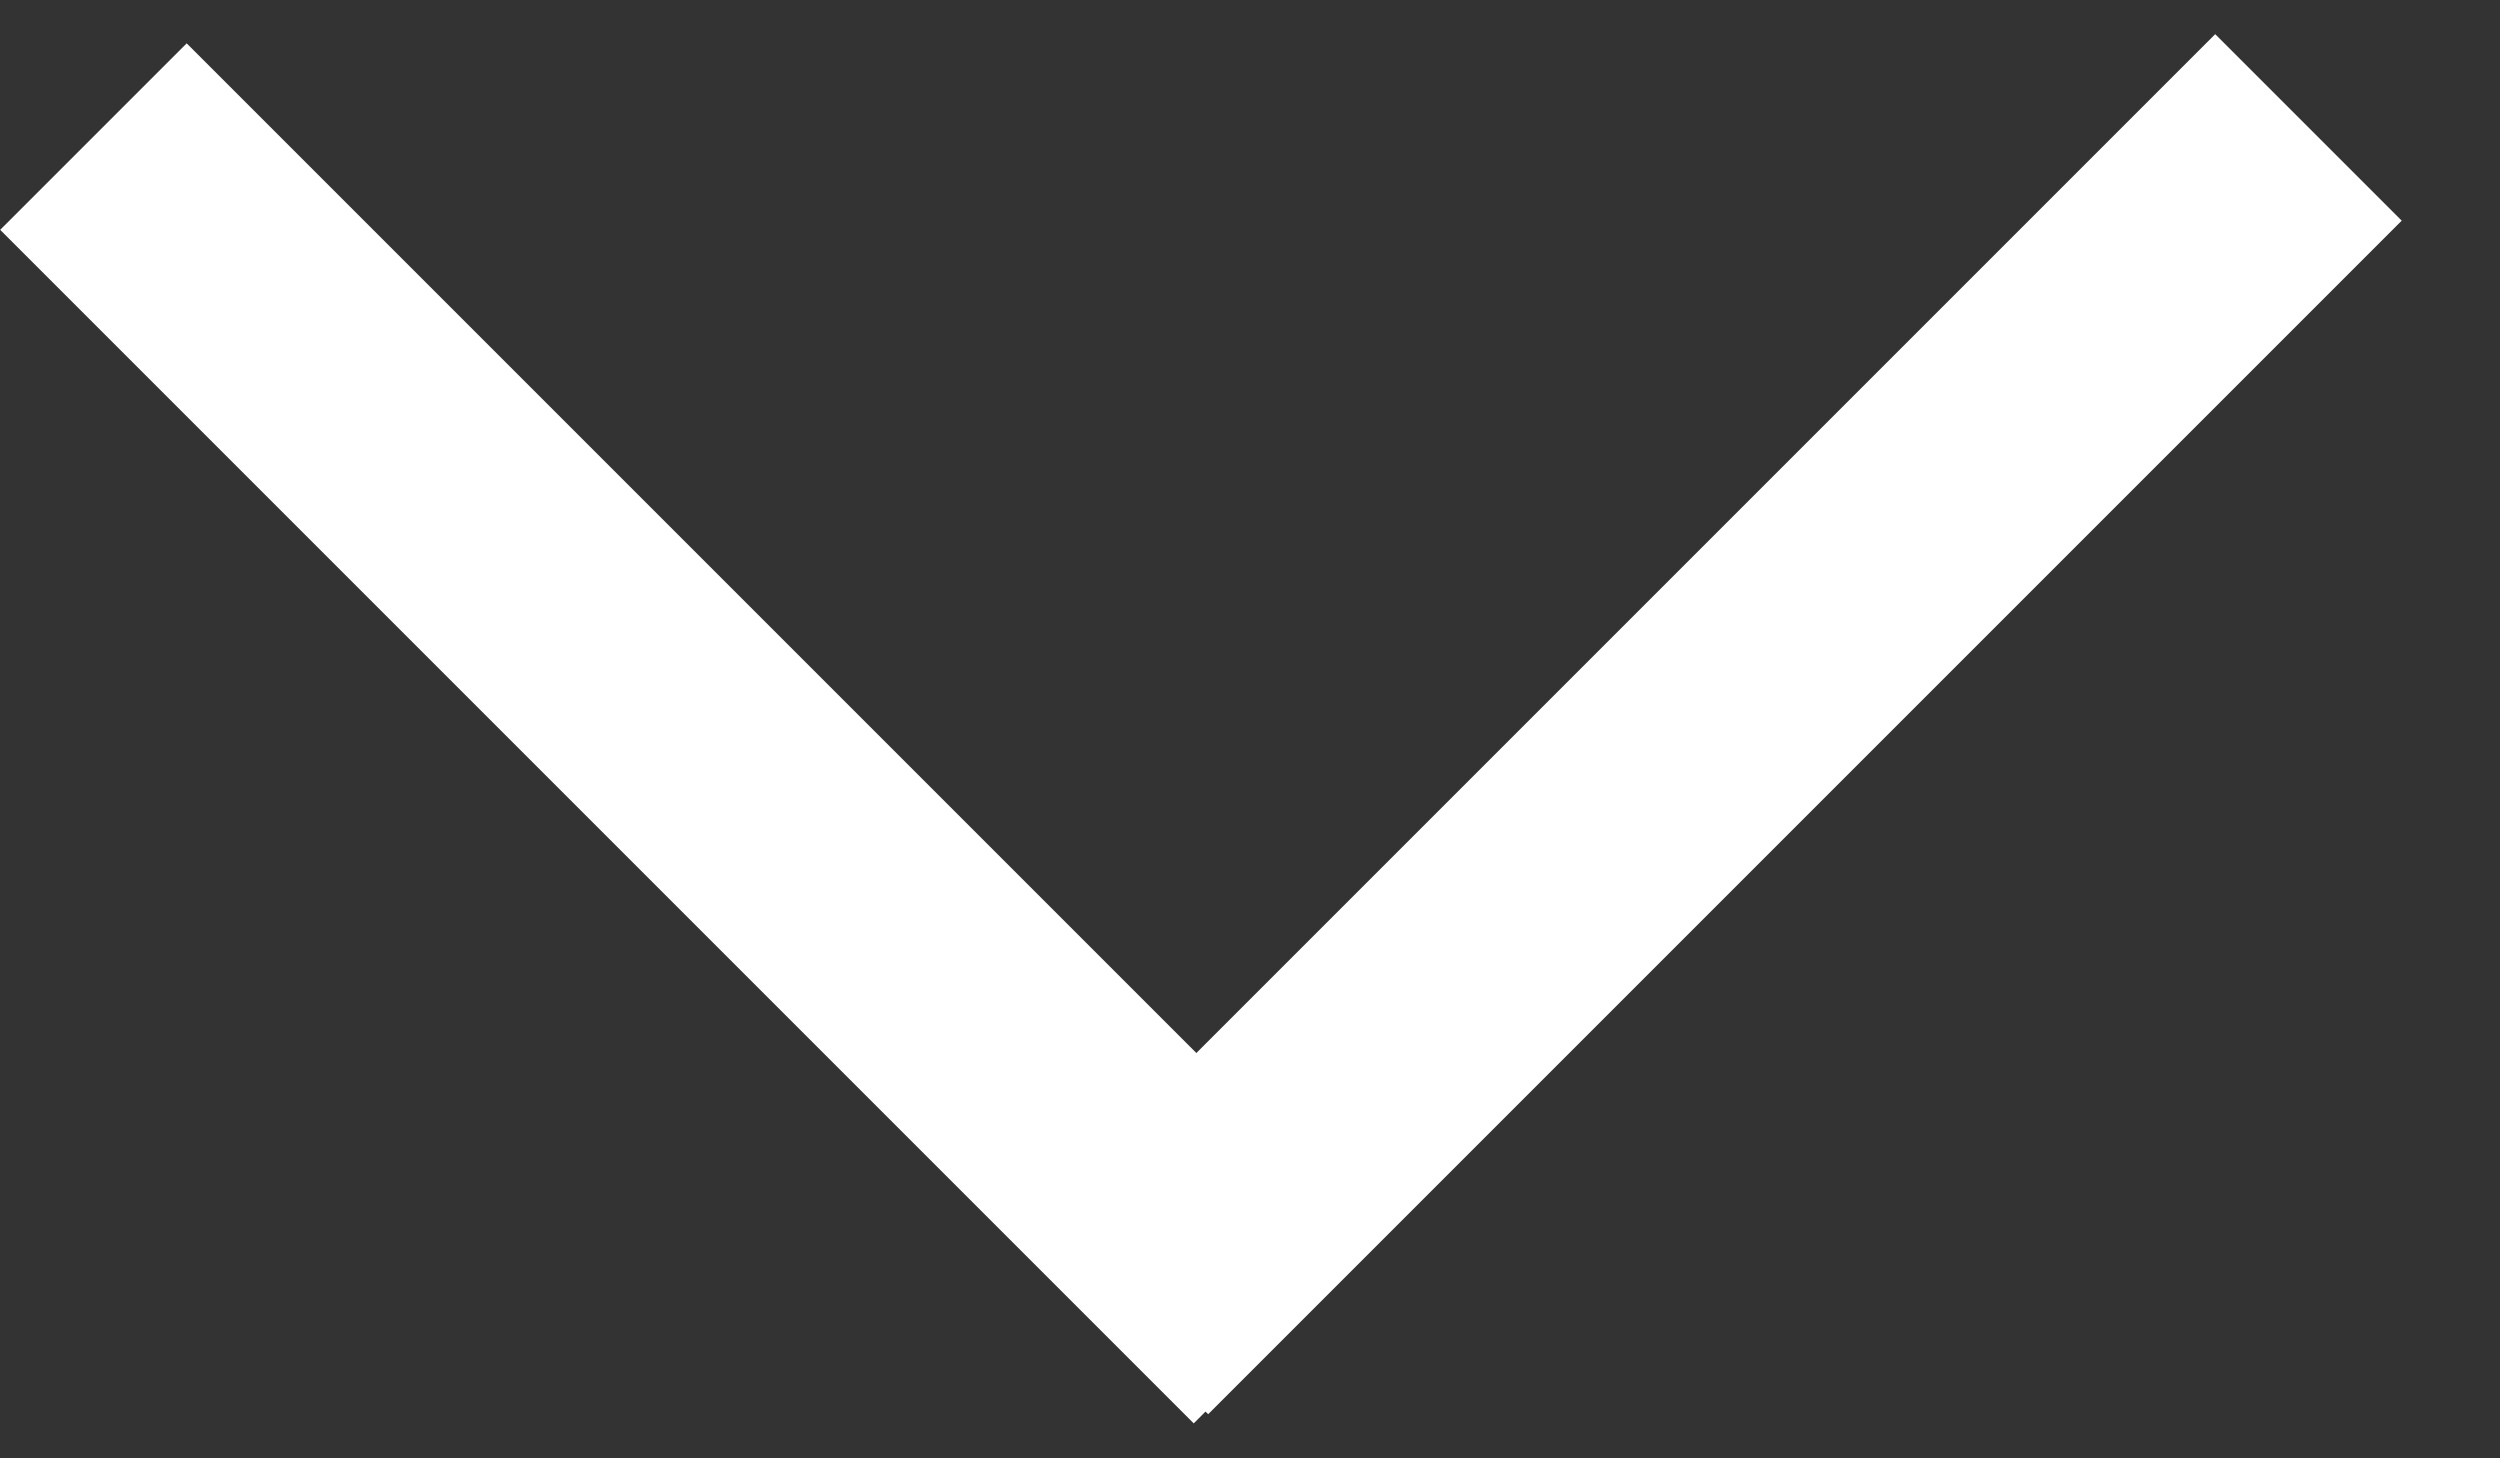
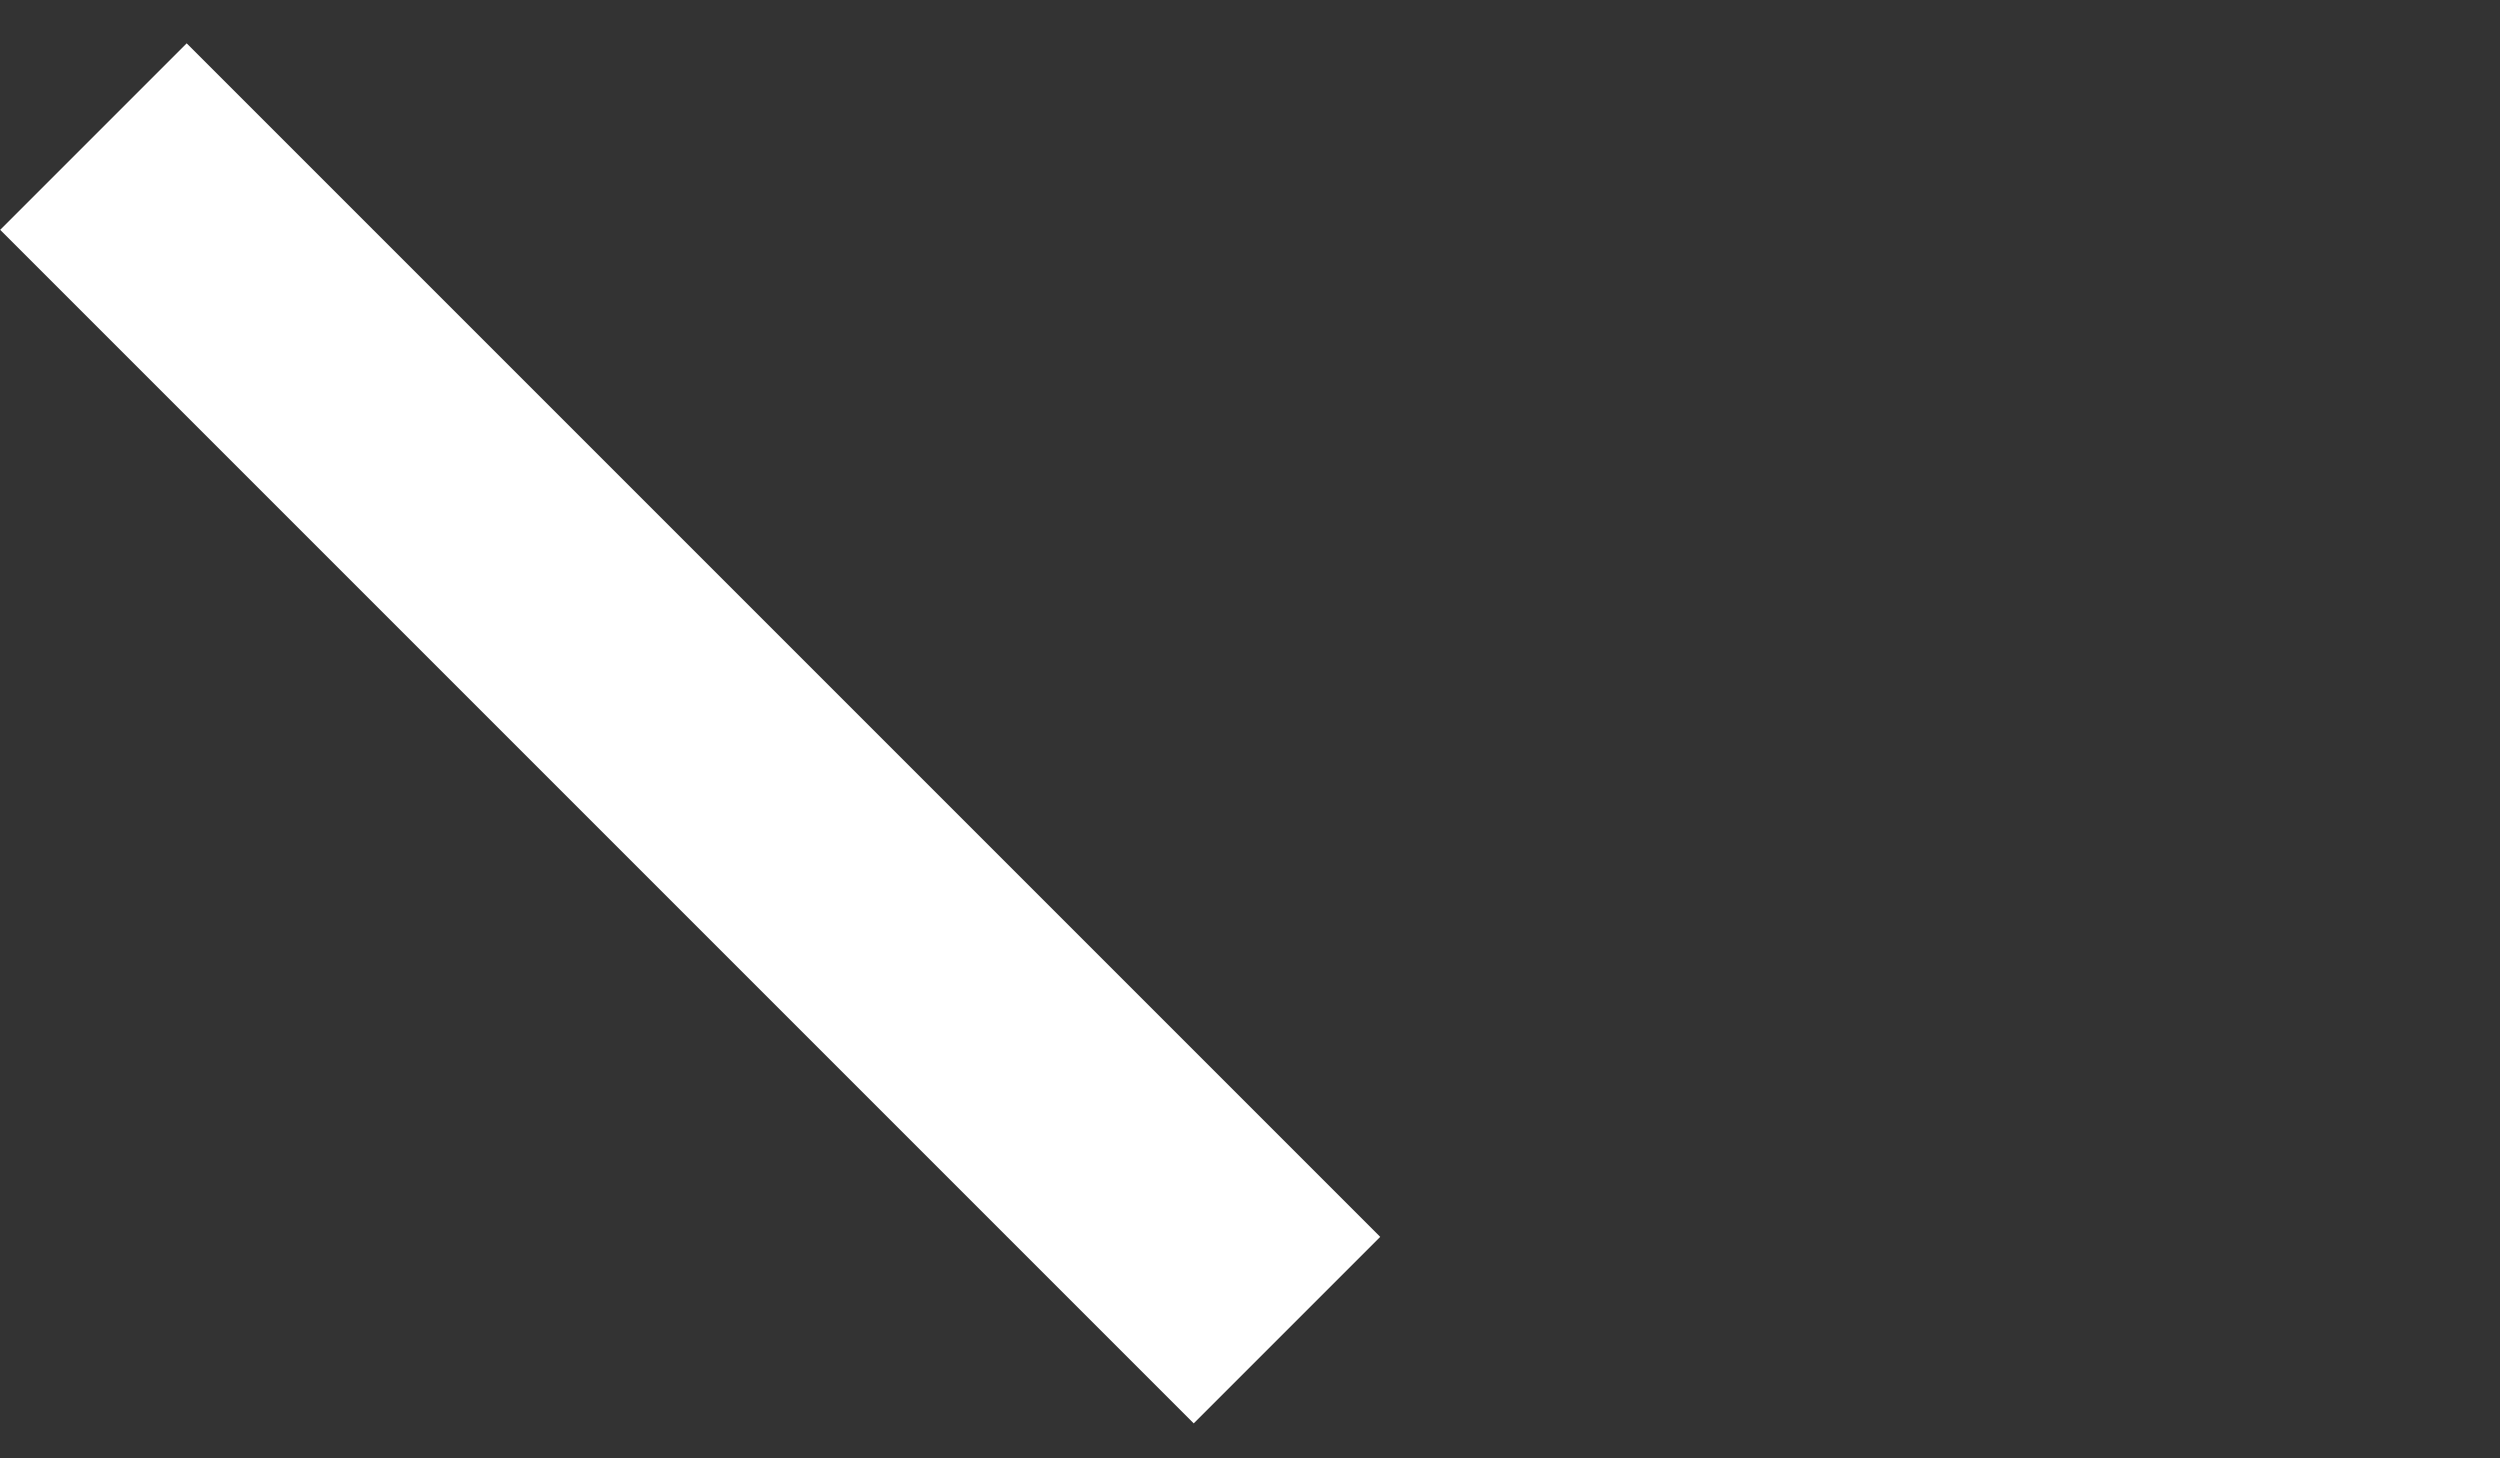
<svg xmlns="http://www.w3.org/2000/svg" width="12" height="7" viewBox="0 0 12 7" fill="none">
  <rect x="0" y="0" width="12" height="7" fill="#333333" stroke="none" />
-   <rect x="10.633" y="0.164" width="1.266" height="8.102" transform="rotate(45 10.633 0.164)" fill="white" />
  <rect x="6.625" y="5.937" width="1.266" height="8.102" transform="rotate(135 6.625 5.937)" fill="white" />
</svg>